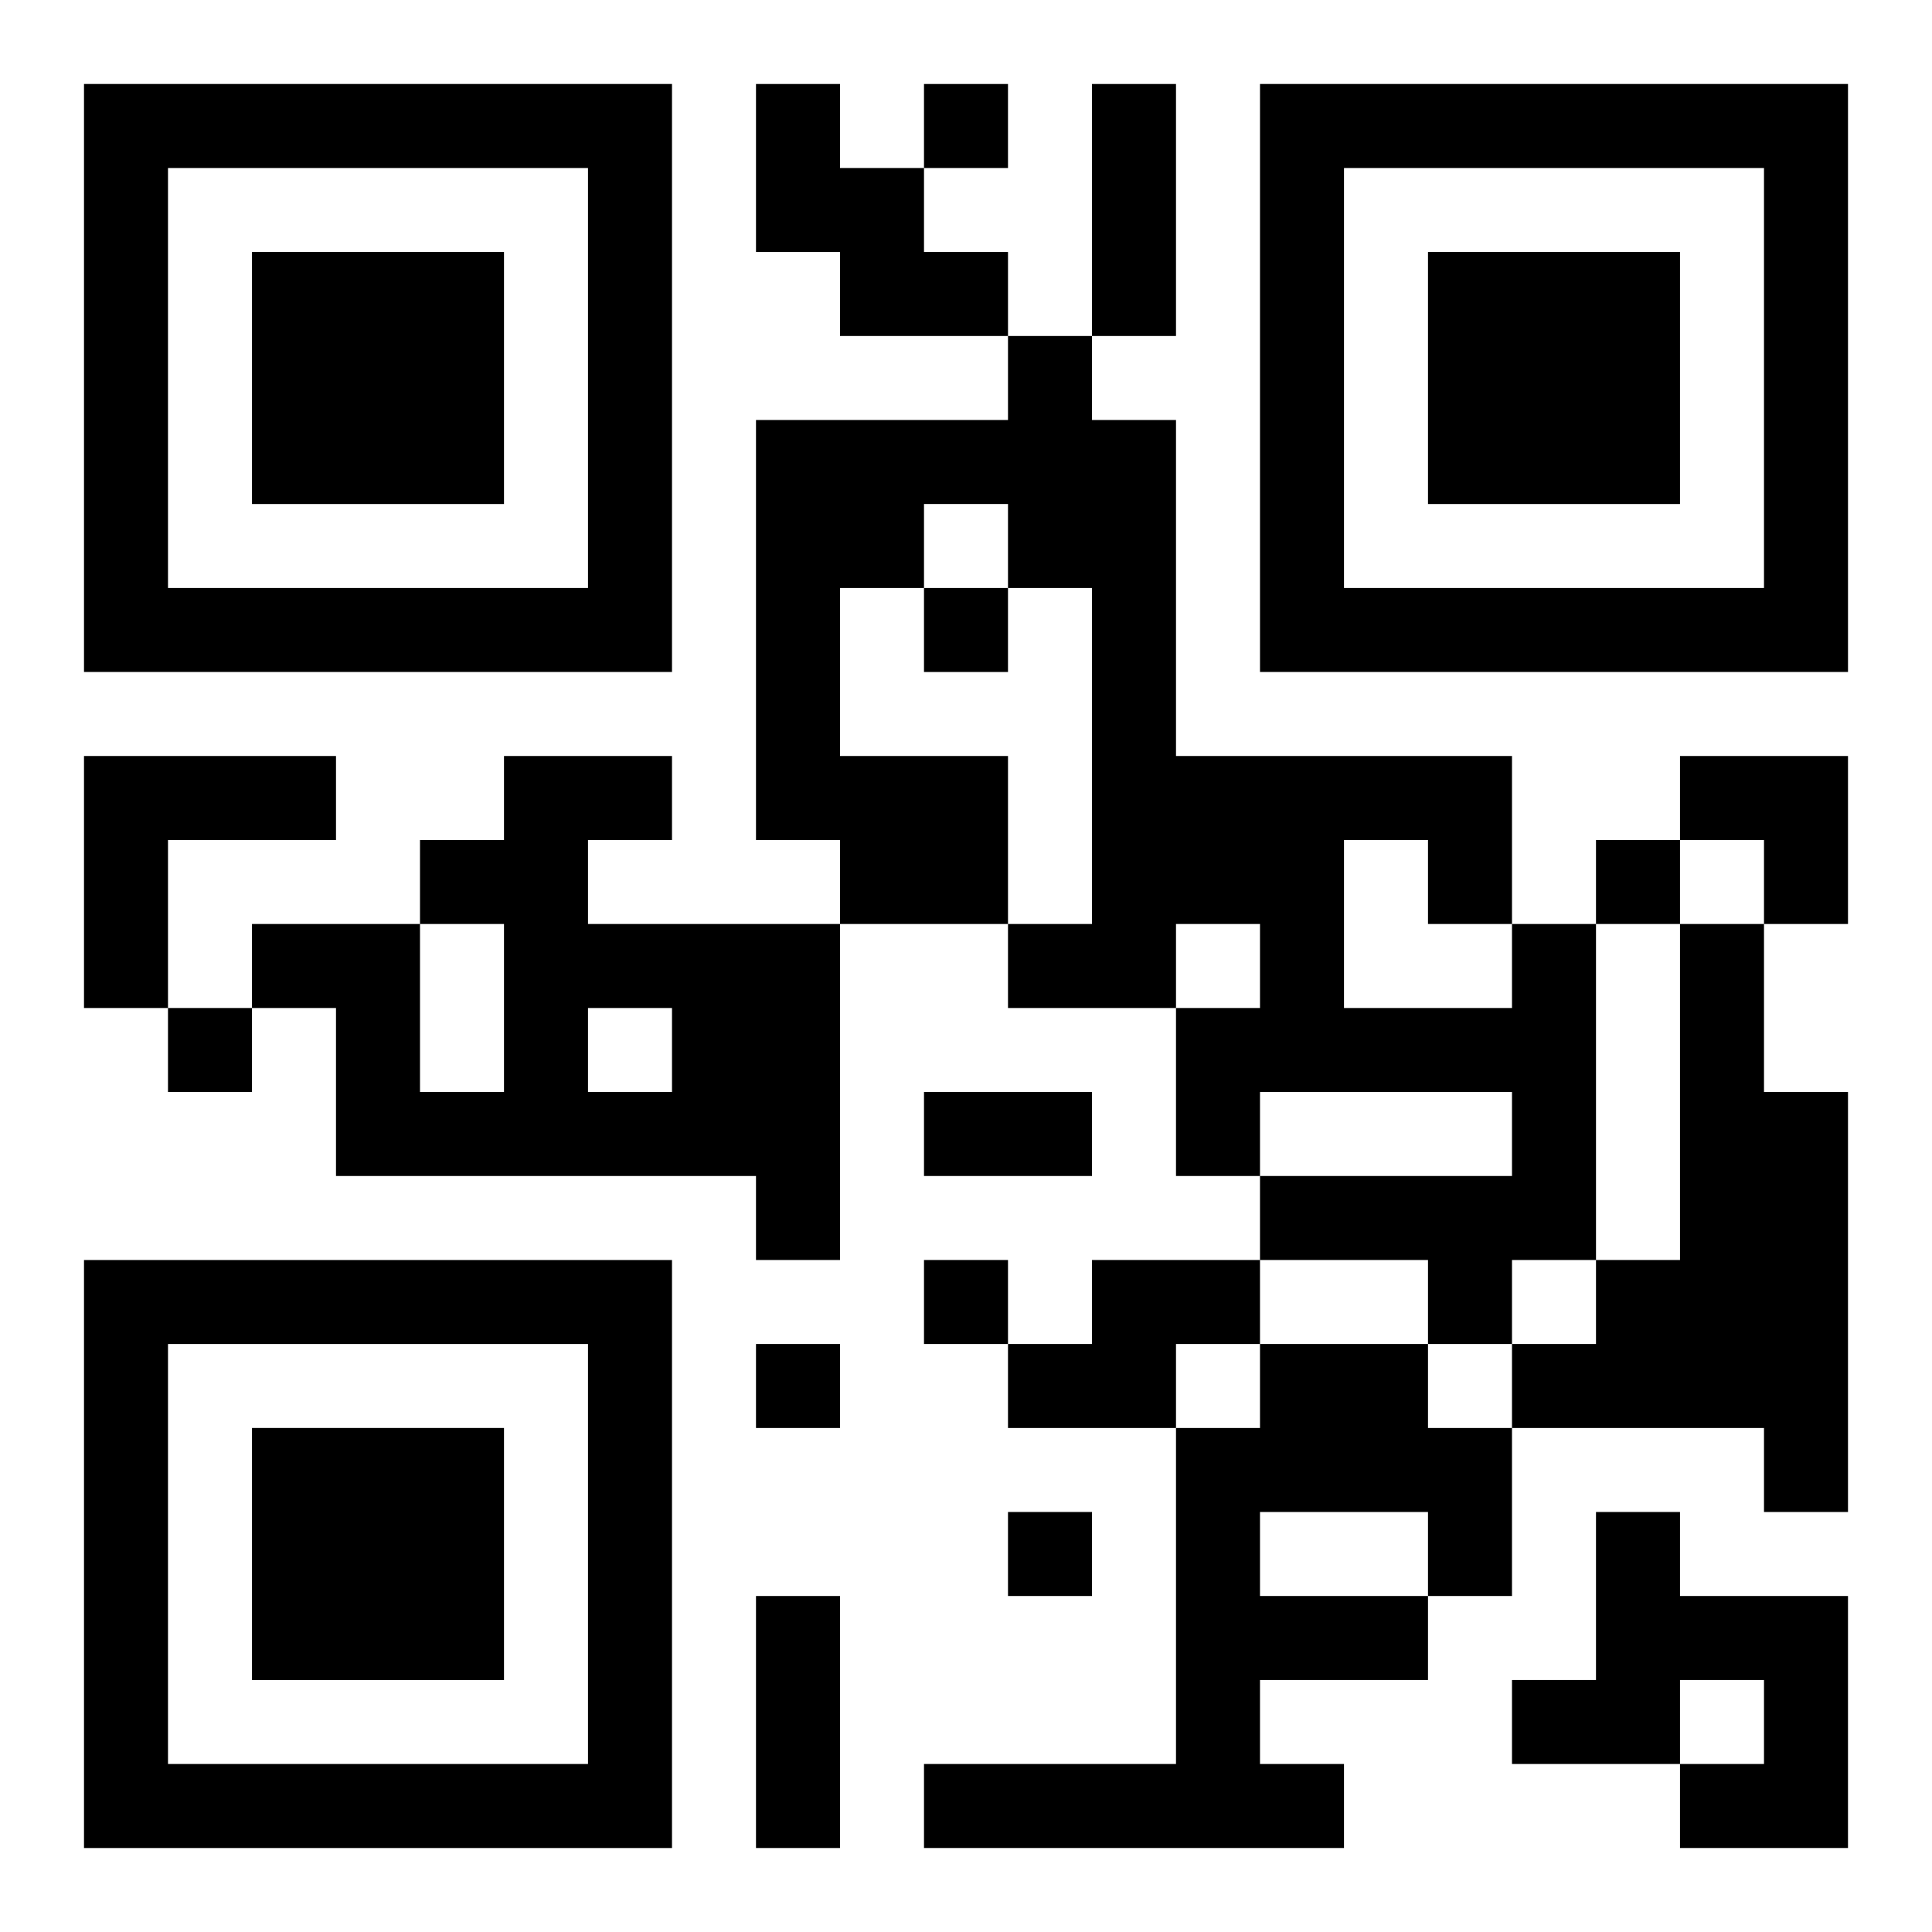
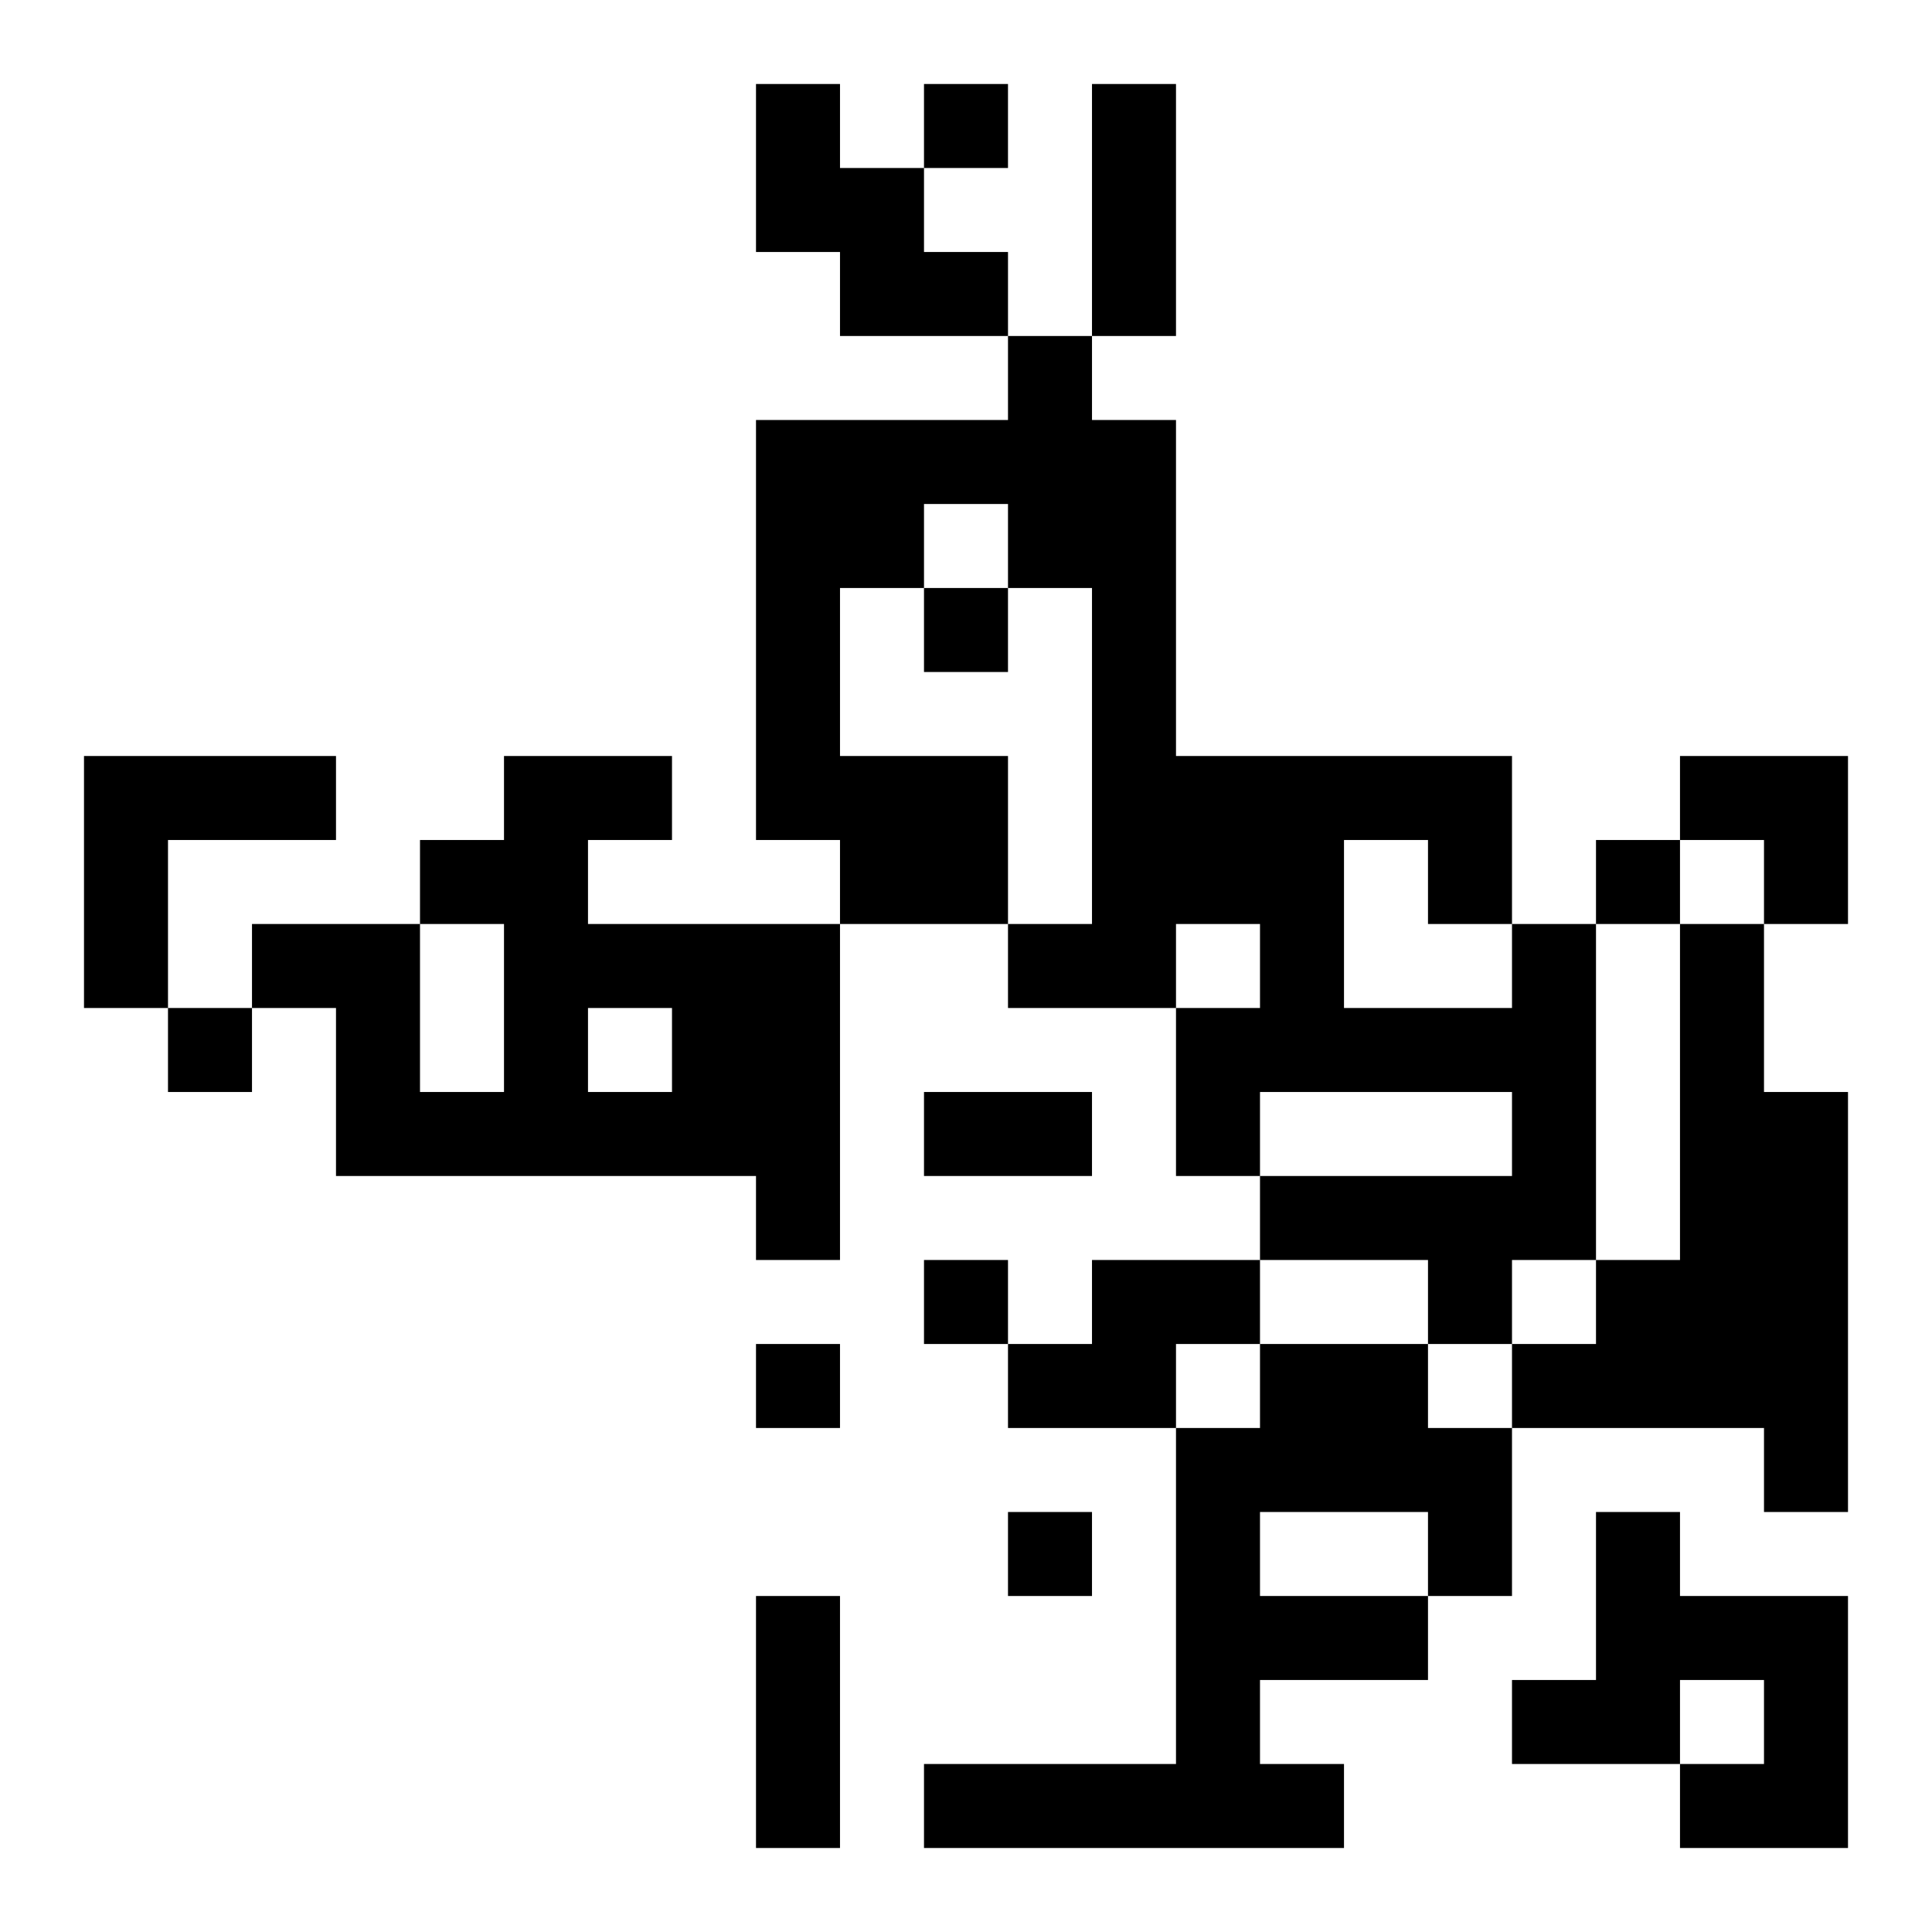
<svg xmlns="http://www.w3.org/2000/svg" xmlns:xlink="http://www.w3.org/1999/xlink" width="250" height="250" baseProfile="full" version="1.1" viewBox="-1 -1 23 23">
  <symbol id="a">
-     <path d="m0 7v7h7v-7h-7zm1 1h5v5h-5v-5zm1 1v3h3v-3h-3z" />
-   </symbol>
+     </symbol>
  <use y="-7" xlink:href="#a" />
  <use y="7" xlink:href="#a" />
  <use x="14" y="-7" xlink:href="#a" />
  <path d="m8 0h1v1h1v1h1v1h-2v-1h-1v-2m-8 8h3v1h-2v2h-1v-3m5 0h2v1h-1v1h3v4h-1v-1h-5v-2h-1v-1h2v2h1v-2h-1v-1h1v-1m1 3v1h1v-1h-1m11-1h1v4h-1v1h-1v-1h-2v-1h3v-1h-3v1h-1v-2h1v-1h-1v1h-2v-1h1v-4h-1v-1h-1v1h-1v2h2v2h-2v-1h-1v-5h3v-1h1v1h1v4h4v2m-2-1v2h2v-1h-1v-1h-1m4 1h1v2h1v5h-1v-1h-3v-1h1v-1h1v-4m-7 4h2v1h-1v1h-2v-1h1v-1m2 1h2v1h1v2h-1v1h-2v1h1v1h-5v-1h3v-4h1v-1m0 2v1h2v-1h-2m4 0h1v1h2v3h-2v-1h1v-1h-1v1h-2v-1h1v-2m-8-17v1h1v-1h-1m0 6v1h1v-1h-1m8 3v1h1v-1h-1m-17 2v1h1v-1h-1m9 3v1h1v-1h-1m-2 1v1h1v-1h-1m3 2v1h1v-1h-1m1-17h1v3h-1v-3m-2 12h2v1h-2v-1m-2 6h1v3h-1v-3m11-10h2v2h-1v-1h-1z" />
</svg>